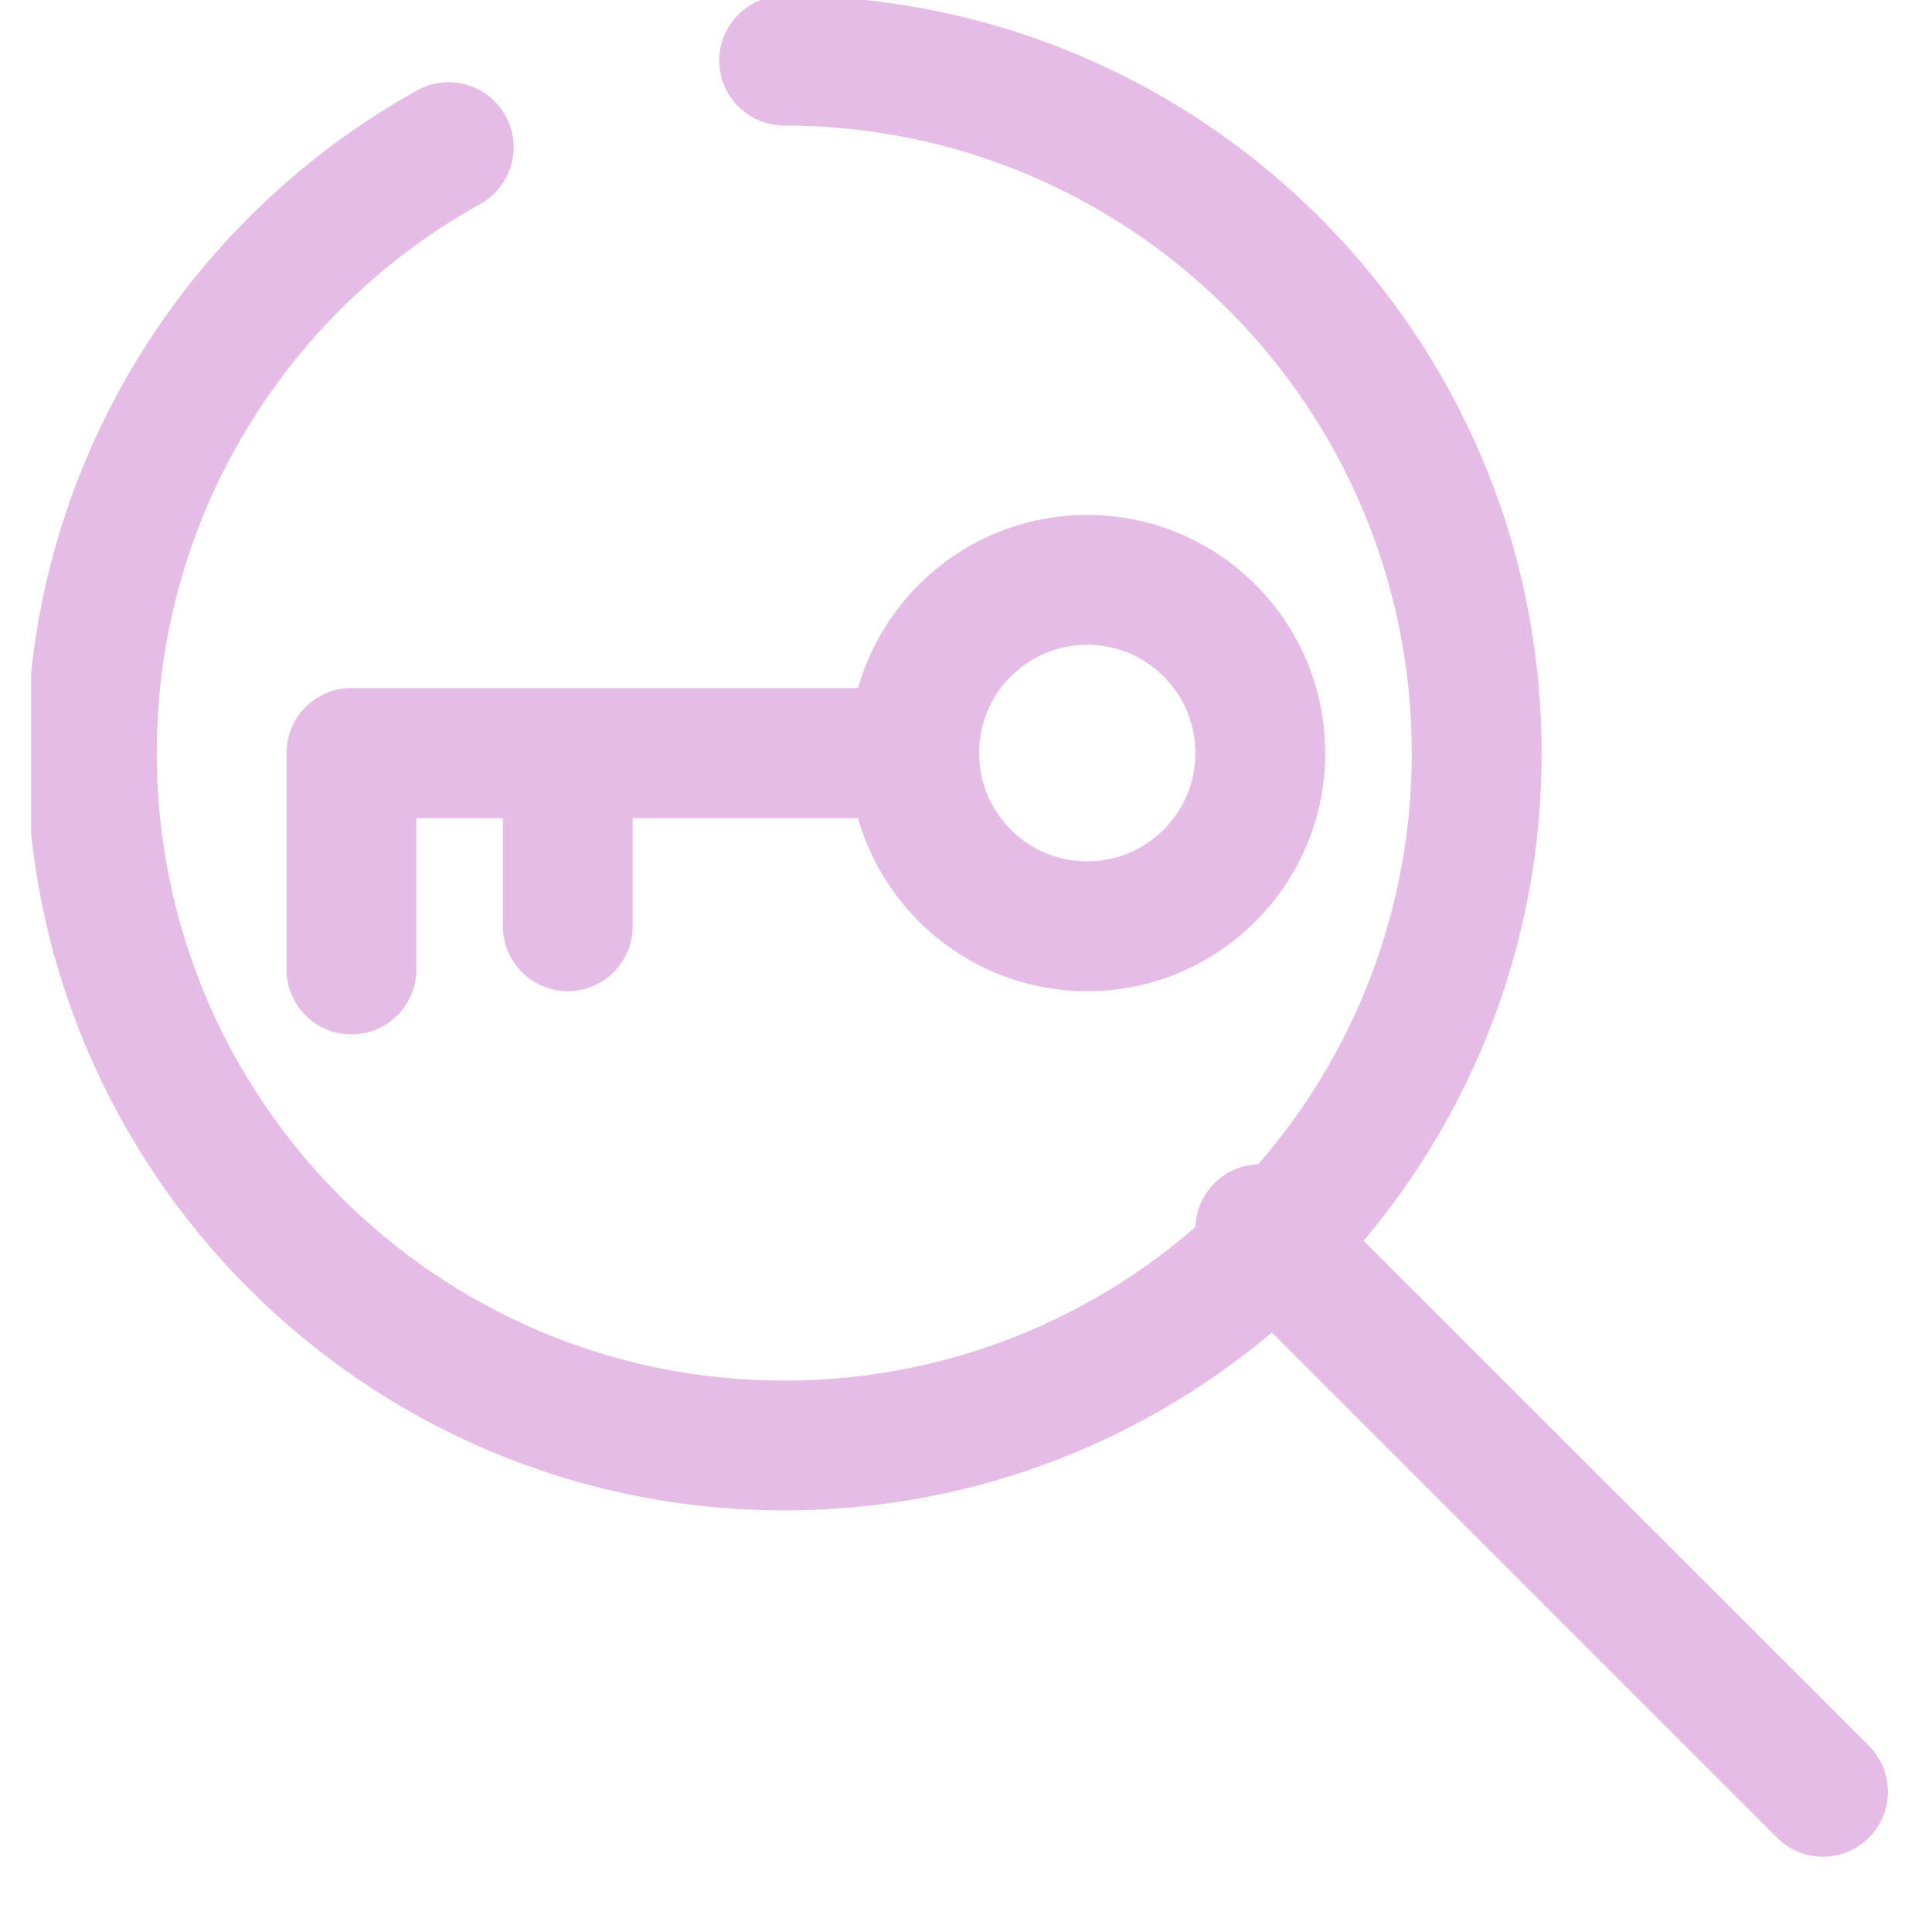
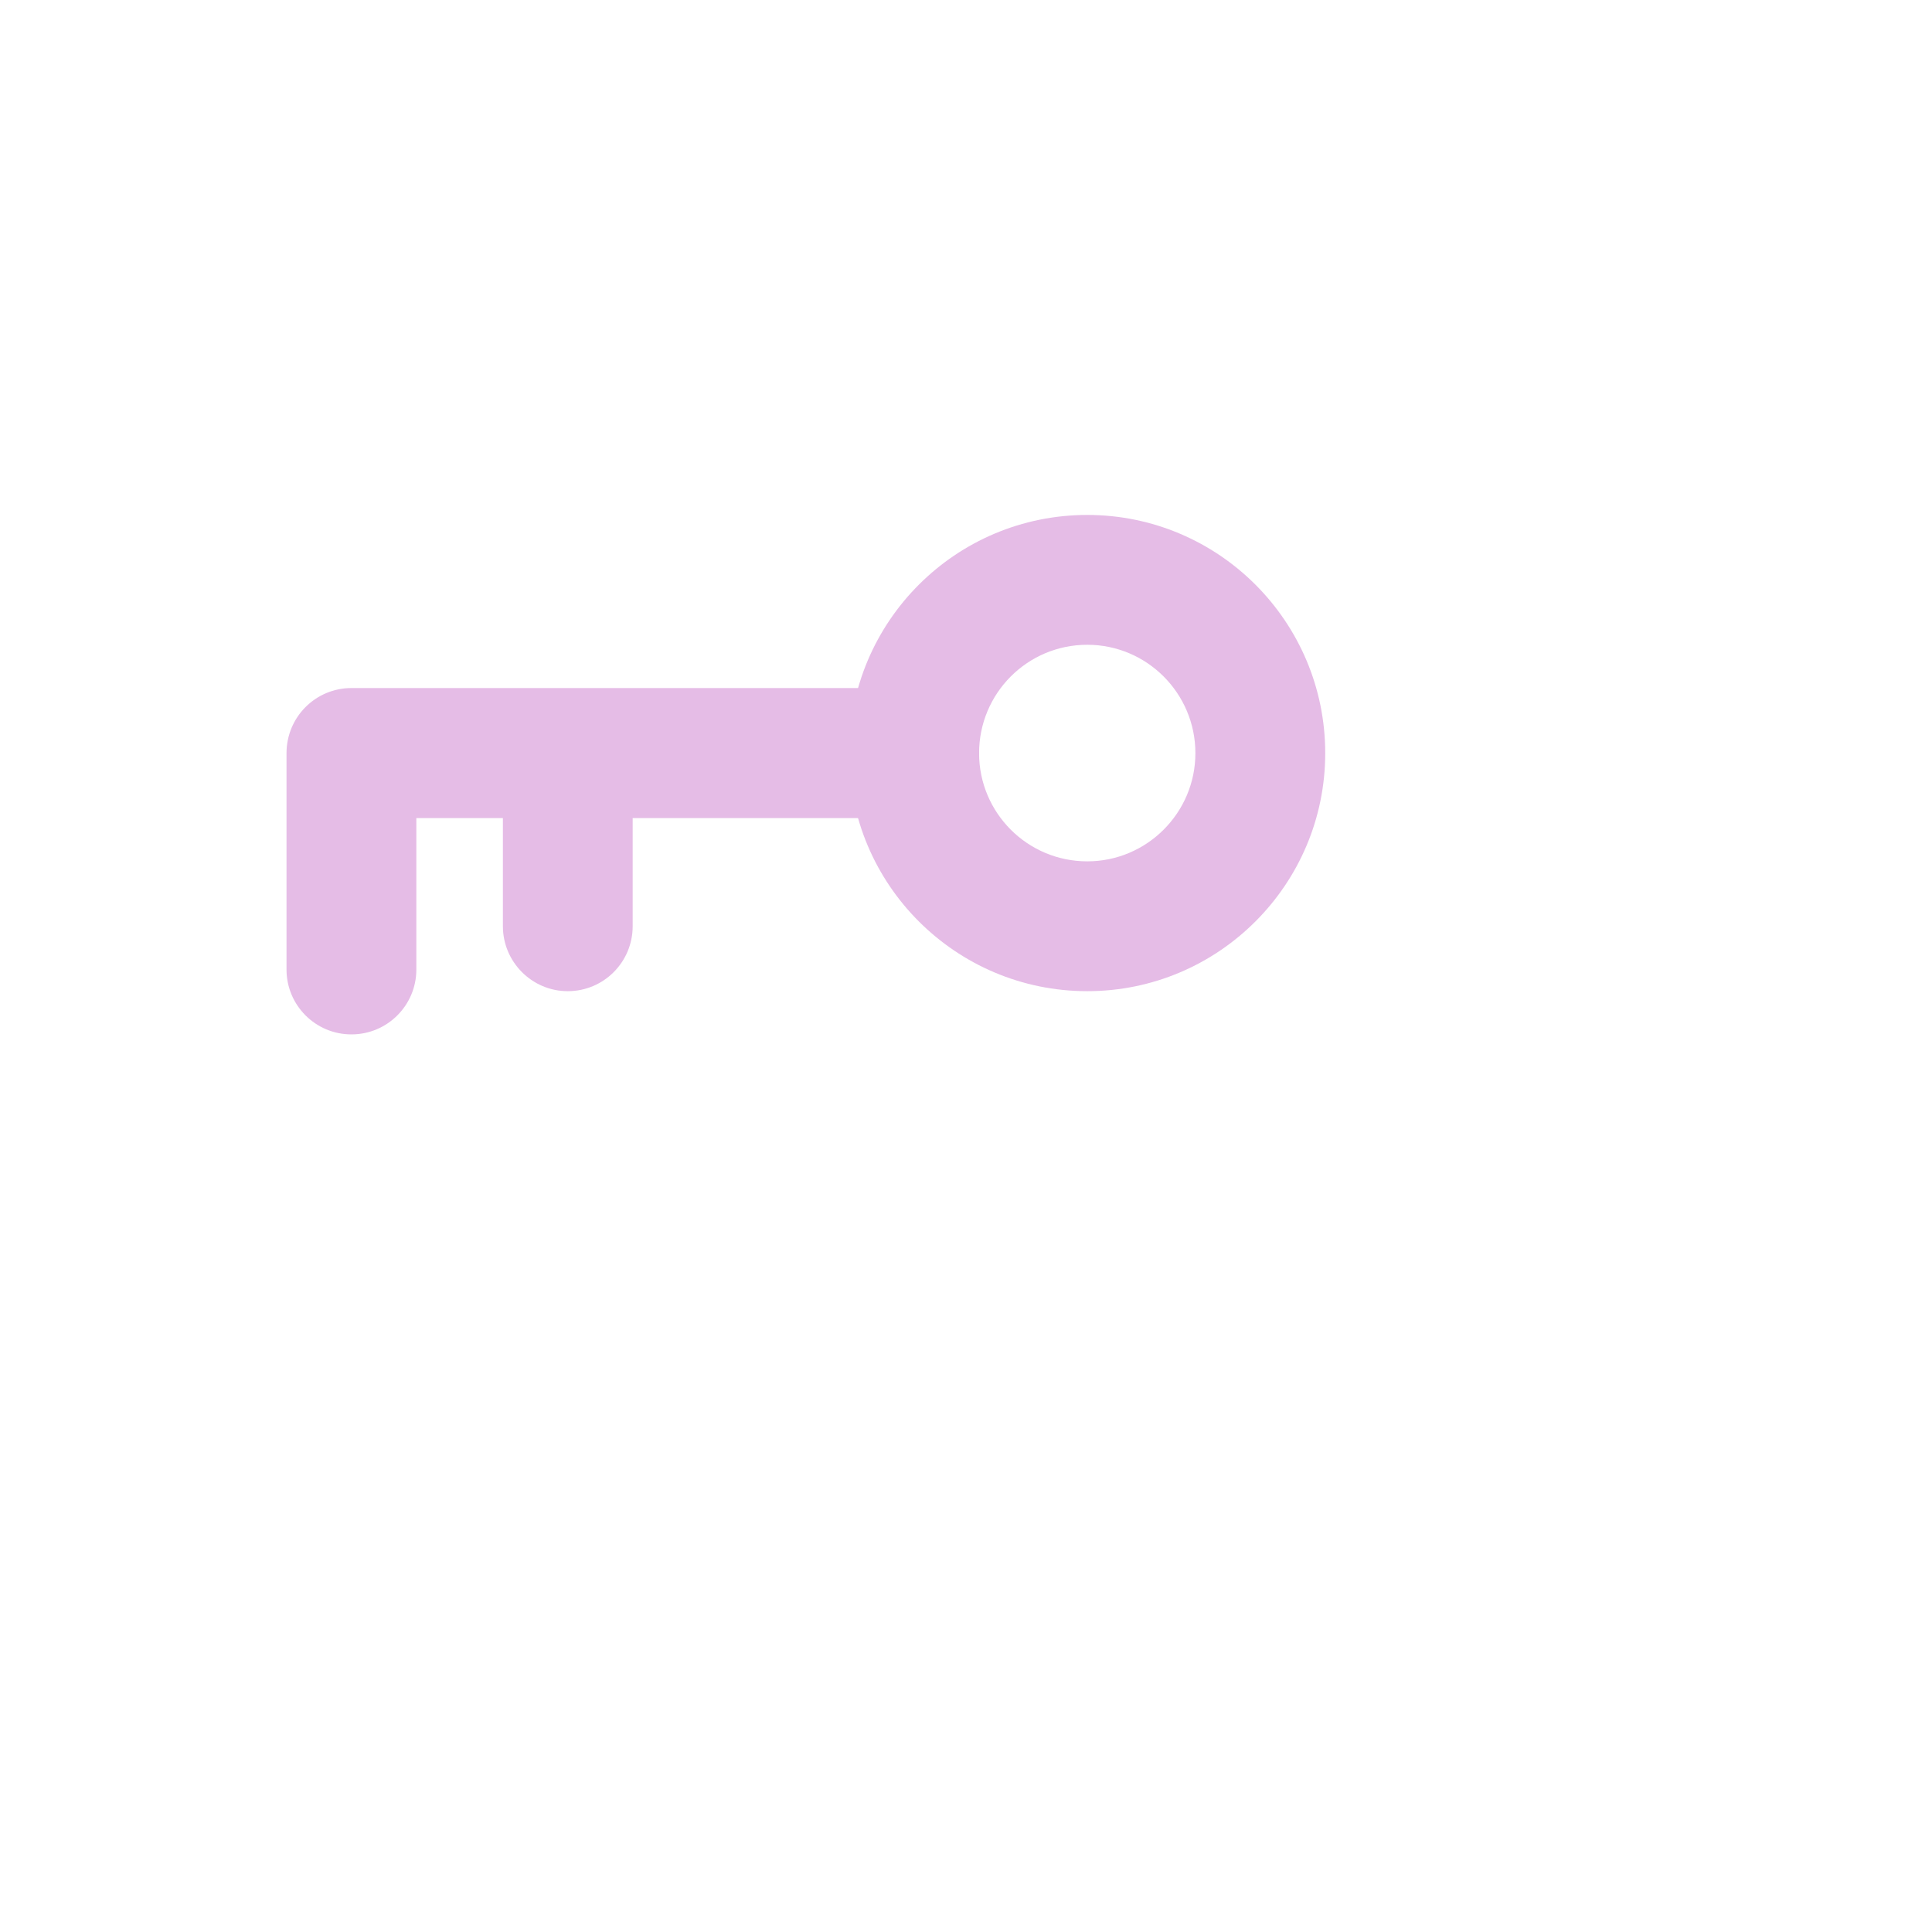
<svg xmlns="http://www.w3.org/2000/svg" width="40" zoomAndPan="magnify" viewBox="0 0 30 30" height="40" preserveAspectRatio="xMidYMid meet" version="1.0">
  <defs>
    <clipPath id="1c95e78315">
      <path d="M 0.484 0 L 24 0 L 24 24 L 0.484 24 Z M 0.484 0 " clip-rule="nonzero" />
    </clipPath>
    <clipPath id="bbcd51dc1e">
-       <path d="M 18 18 L 29.516 18 L 29.516 29 L 18 29 Z M 18 18 " clip-rule="nonzero" />
-     </clipPath>
+       </clipPath>
  </defs>
  <g clip-path="url(#1c95e78315)">
-     <path fill="#e5bce6" d="M 11.168 0.941 C 11.168 0.383 11.621 -0.066 12.176 -0.066 C 18.672 -0.066 23.938 5.199 23.938 11.695 C 23.938 18.188 18.672 23.453 12.176 23.453 C 5.684 23.453 0.418 18.188 0.418 11.695 C 0.418 7.266 2.867 3.41 6.48 1.402 C 6.965 1.133 7.578 1.309 7.848 1.797 C 8.121 2.281 7.945 2.895 7.457 3.168 C 4.457 4.832 2.434 8.027 2.434 11.695 C 2.434 17.074 6.797 21.438 12.176 21.438 C 17.559 21.438 21.922 17.074 21.922 11.695 C 21.922 6.312 17.559 1.949 12.176 1.949 C 11.621 1.949 11.168 1.496 11.168 0.941 Z M 11.168 0.941 " fill-opacity="1" fill-rule="evenodd" />
-   </g>
+     </g>
  <g clip-path="url(#bbcd51dc1e)">
-     <path fill="#e5bce6" d="M 18.855 18.375 C 19.25 17.98 19.891 17.98 20.281 18.375 L 29.02 27.109 C 29.414 27.504 29.414 28.141 29.02 28.535 C 28.625 28.93 27.988 28.93 27.594 28.535 L 18.855 19.797 C 18.465 19.406 18.465 18.766 18.855 18.375 Z M 18.855 18.375 " fill-opacity="1" fill-rule="evenodd" />
-   </g>
+     </g>
  <path fill="#e5bce6" d="M 16.883 10.012 C 15.953 10.012 15.203 10.766 15.203 11.695 C 15.203 12.621 15.953 13.375 16.883 13.375 C 17.809 13.375 18.562 12.621 18.562 11.695 C 18.562 10.766 17.809 10.012 16.883 10.012 Z M 13.184 11.695 C 13.184 9.652 14.84 7.996 16.883 7.996 C 18.922 7.996 20.578 9.652 20.578 11.695 C 20.578 13.734 18.922 15.391 16.883 15.391 C 14.84 15.391 13.184 13.734 13.184 11.695 Z M 13.184 11.695 " fill-opacity="1" fill-rule="evenodd" />
  <path fill="#e5bce6" d="M 4.449 11.695 C 4.449 11.137 4.898 10.684 5.457 10.684 L 14.195 10.684 C 14.75 10.684 15.203 11.137 15.203 11.695 C 15.203 12.25 14.75 12.703 14.195 12.703 L 9.824 12.703 L 9.824 14.383 C 9.824 14.938 9.375 15.391 8.816 15.391 C 8.262 15.391 7.809 14.938 7.809 14.383 L 7.809 12.703 L 6.465 12.703 L 6.465 15.055 C 6.465 15.609 6.016 16.062 5.457 16.062 C 4.898 16.062 4.449 15.609 4.449 15.055 Z M 4.449 11.695 " fill-opacity="1" fill-rule="evenodd" />
</svg>